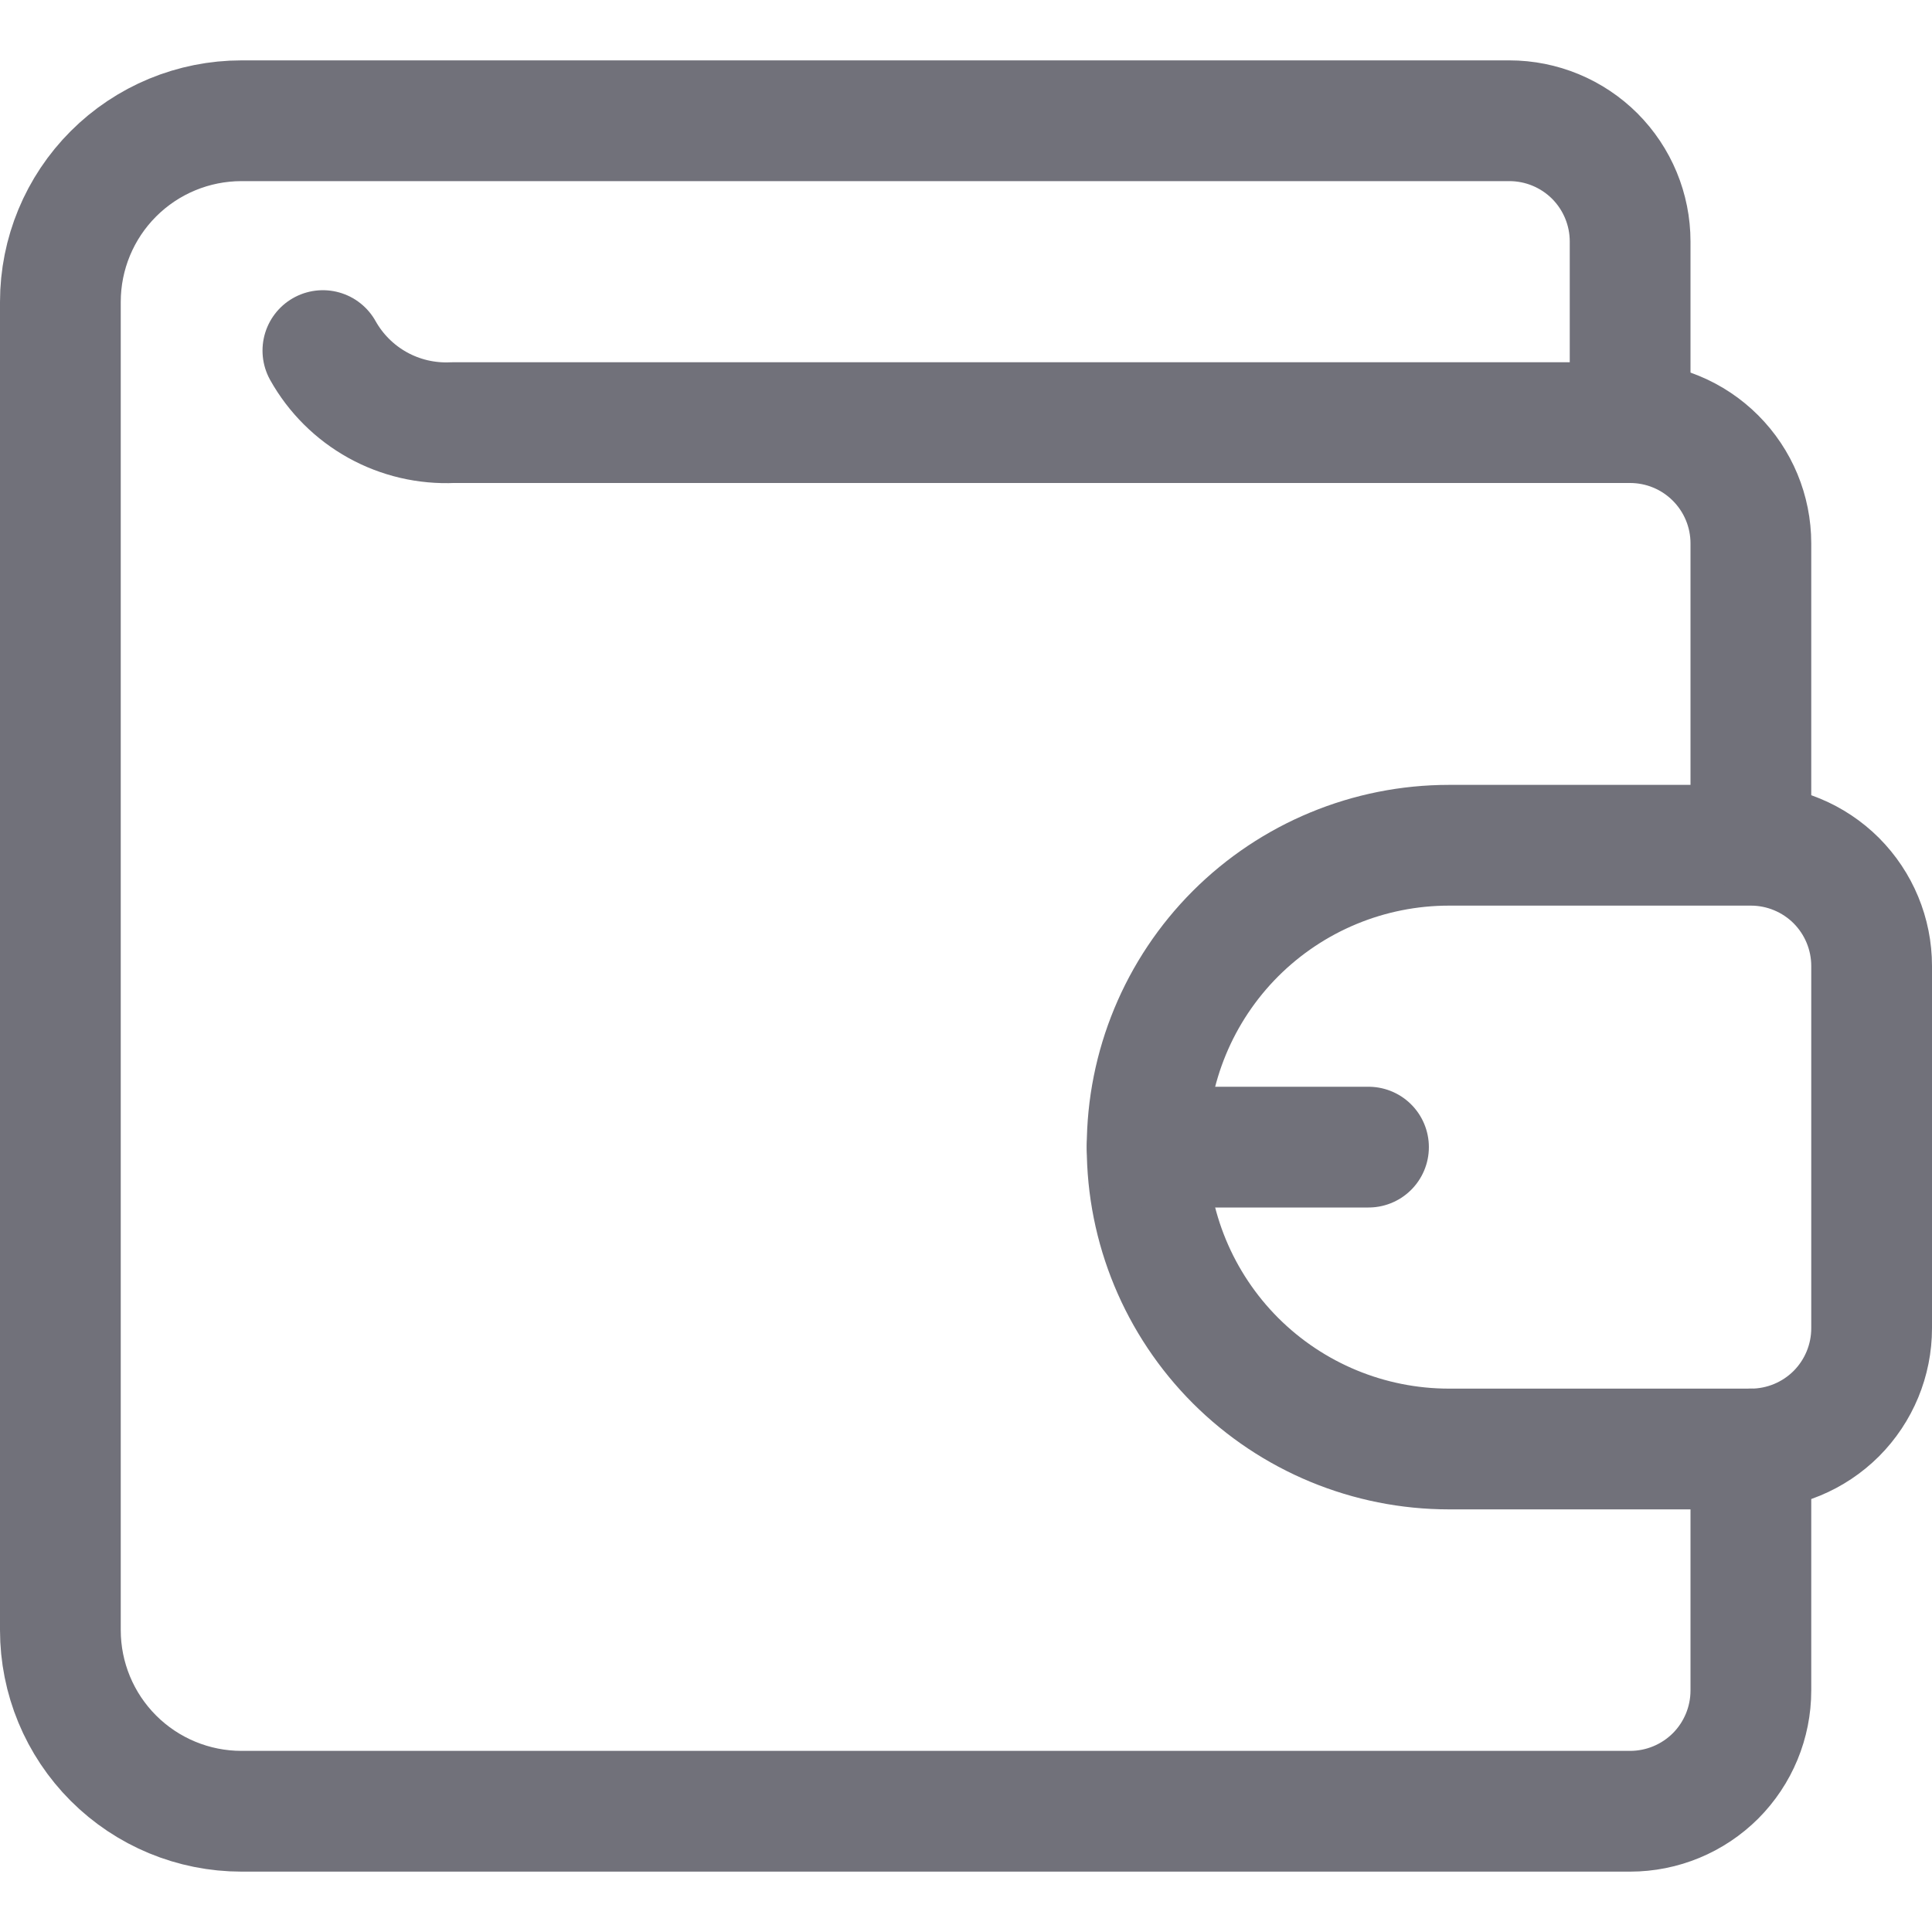
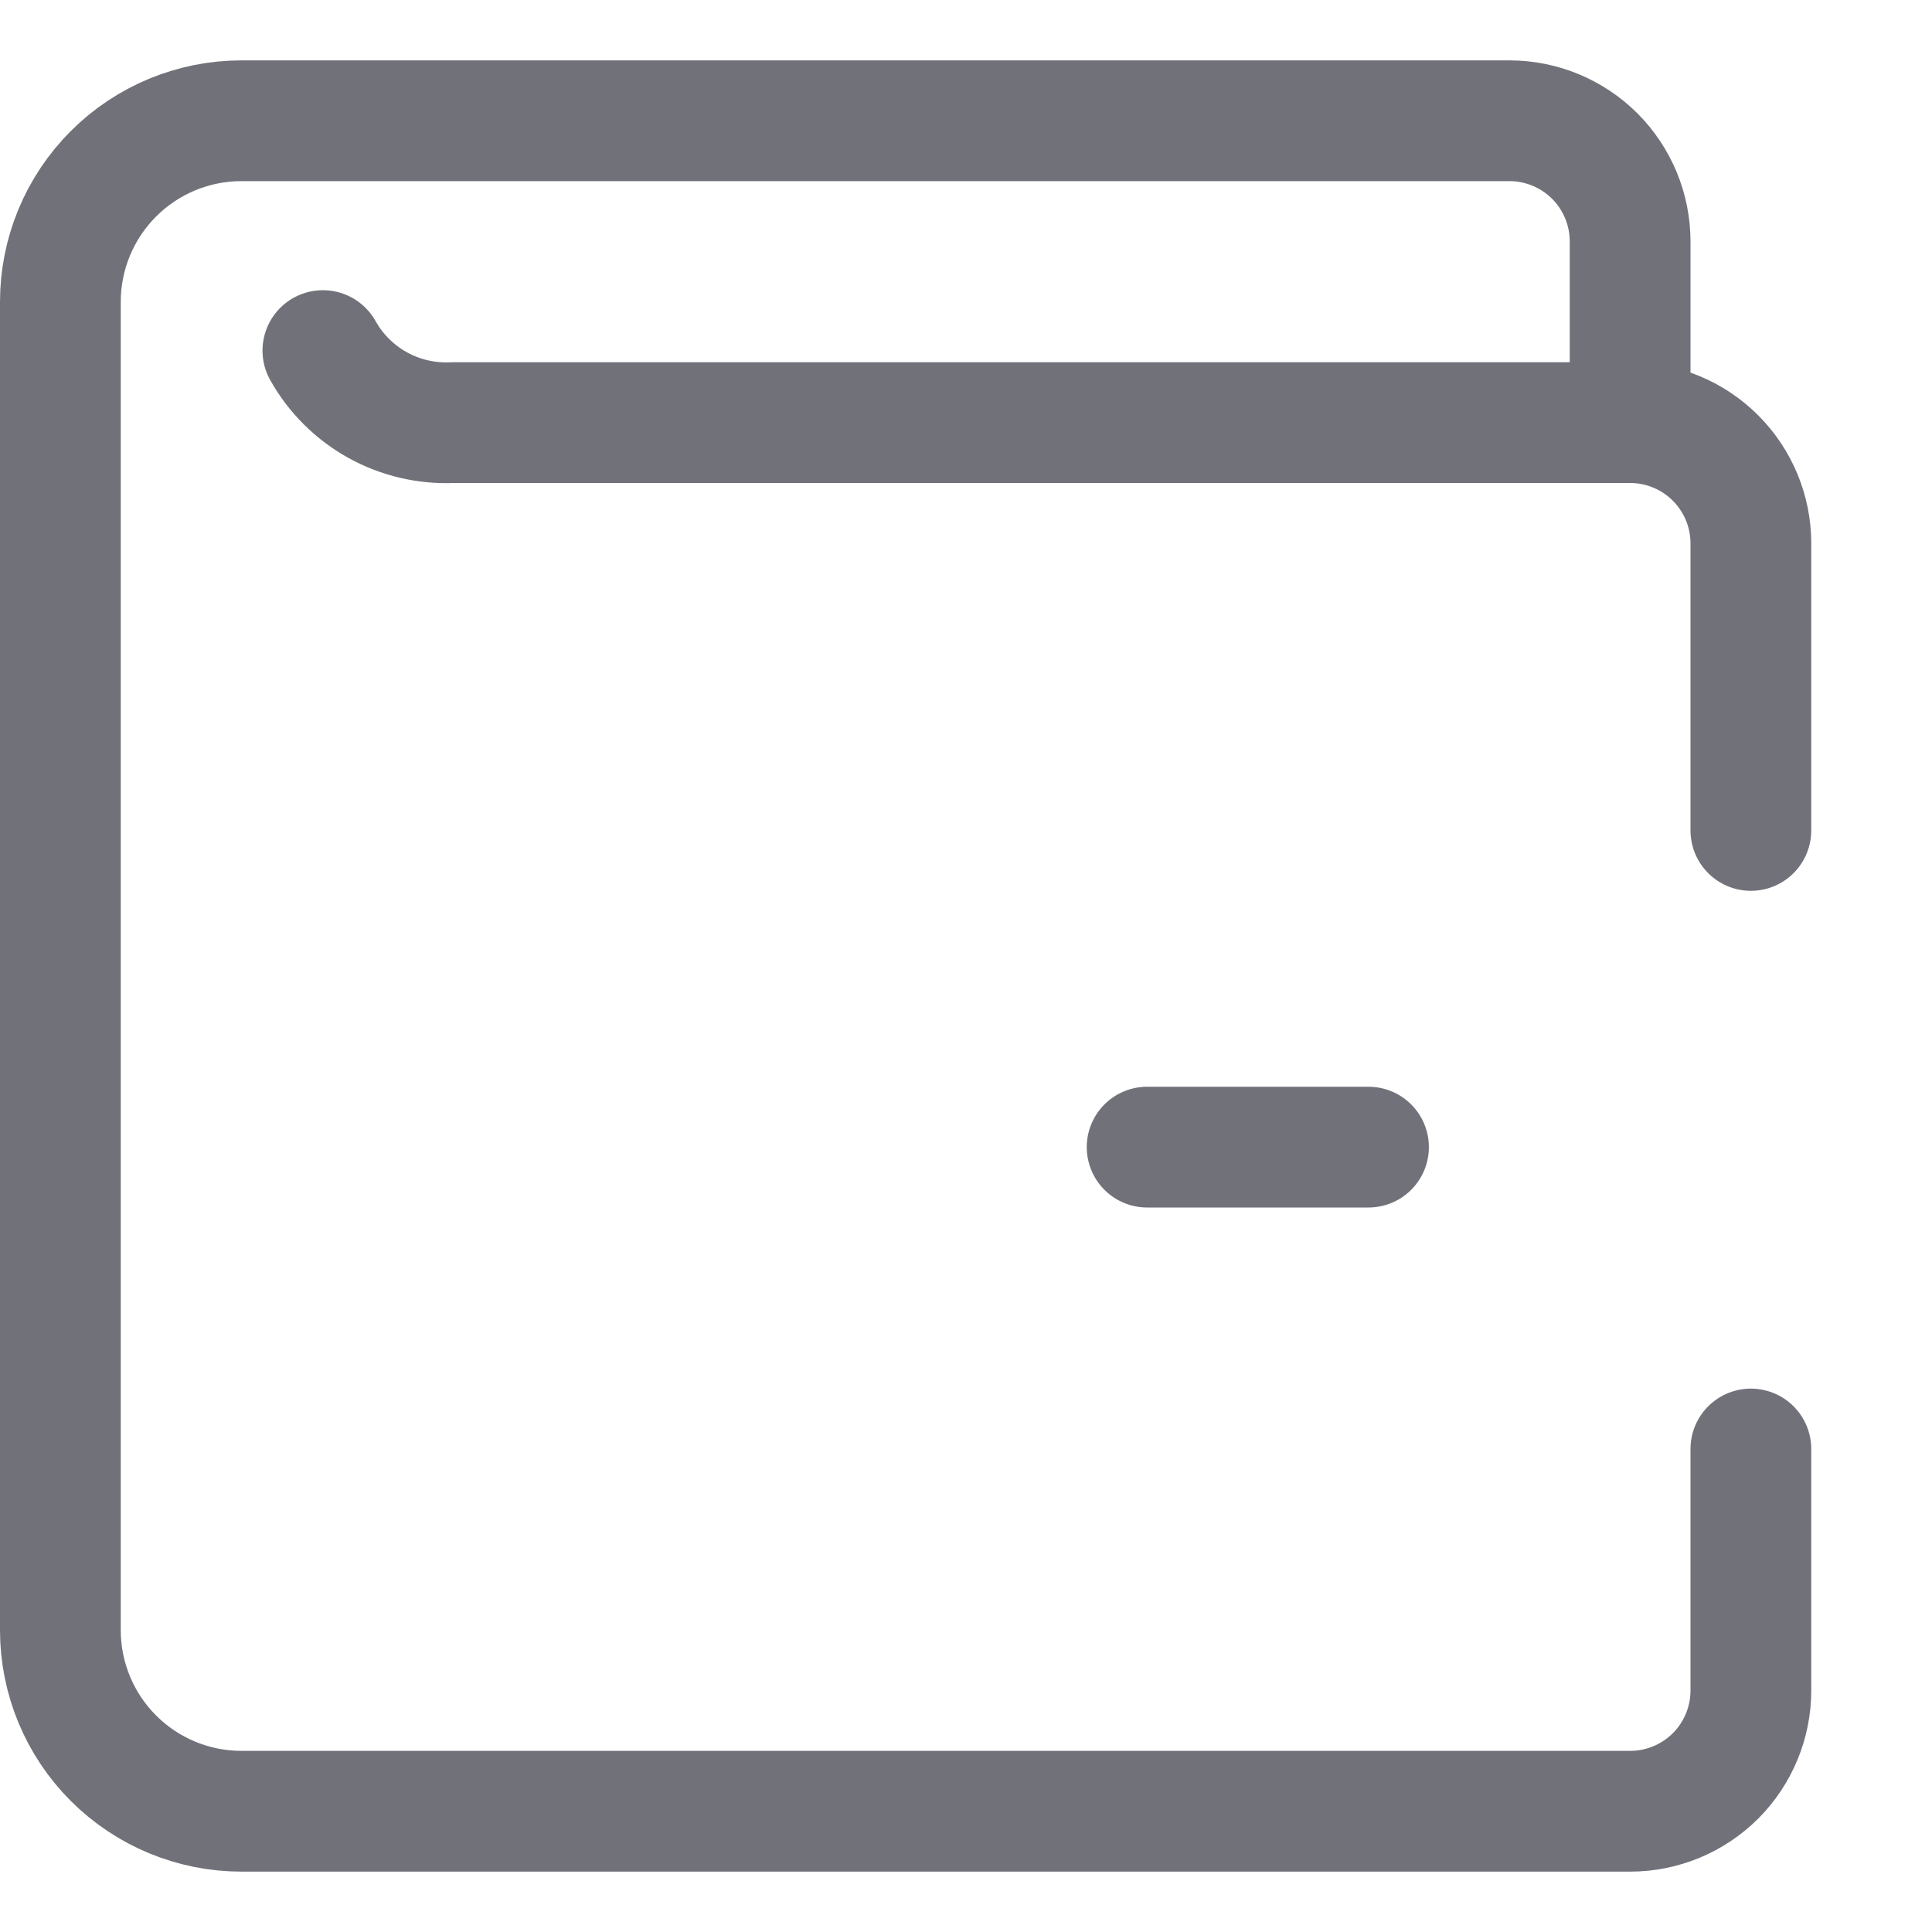
<svg xmlns="http://www.w3.org/2000/svg" width="800px" height="800px" viewBox="0 0 24 24" fill="none">
  <path d="M21.75 18V21C21.75 21.398 21.592 21.779 21.311 22.061C21.029 22.342 20.648 22.5 20.25 22.5H3C2.403 22.5 1.831 22.263 1.409 21.841C0.987 21.419 0.75 20.847 0.75 20.25V3.75C0.75 3.153 0.987 2.581 1.409 2.159C1.831 1.737 2.403 1.5 3 1.5H18.75C19.148 1.5 19.529 1.658 19.811 1.939C20.092 2.221 20.25 2.602 20.25 3V5" stroke="#71717A" stroke-width="1.5" stroke-linecap="round" stroke-linejoin="round" />
-   <path d="M21.75 18C22.148 18 22.529 17.842 22.811 17.561C23.092 17.279 23.25 16.898 23.25 16.5V12C23.25 11.602 23.092 11.221 22.811 10.939C22.529 10.658 22.148 10.5 21.75 10.5H18C17.005 10.5 16.052 10.895 15.348 11.598C14.645 12.302 14.25 13.255 14.25 14.25C14.25 15.245 14.645 16.198 15.348 16.902C16.052 17.605 17.005 18 18 18H21.75Z" stroke="#71717A" stroke-width="1.5" stroke-linecap="round" stroke-linejoin="round" />
  <path d="M4.011 4.355C4.17 4.639 4.406 4.874 4.691 5.032C4.976 5.19 5.299 5.265 5.625 5.25H20.25C20.648 5.25 21.029 5.408 21.31 5.689C21.592 5.971 21.75 6.352 21.75 6.75V10.316" stroke="#71717A" stroke-width="1.5" stroke-linecap="round" stroke-linejoin="round" />
  <path d="M14.25 14.25H17" stroke="#71717A" stroke-width="1.5" stroke-linecap="round" stroke-linejoin="round" />
</svg>